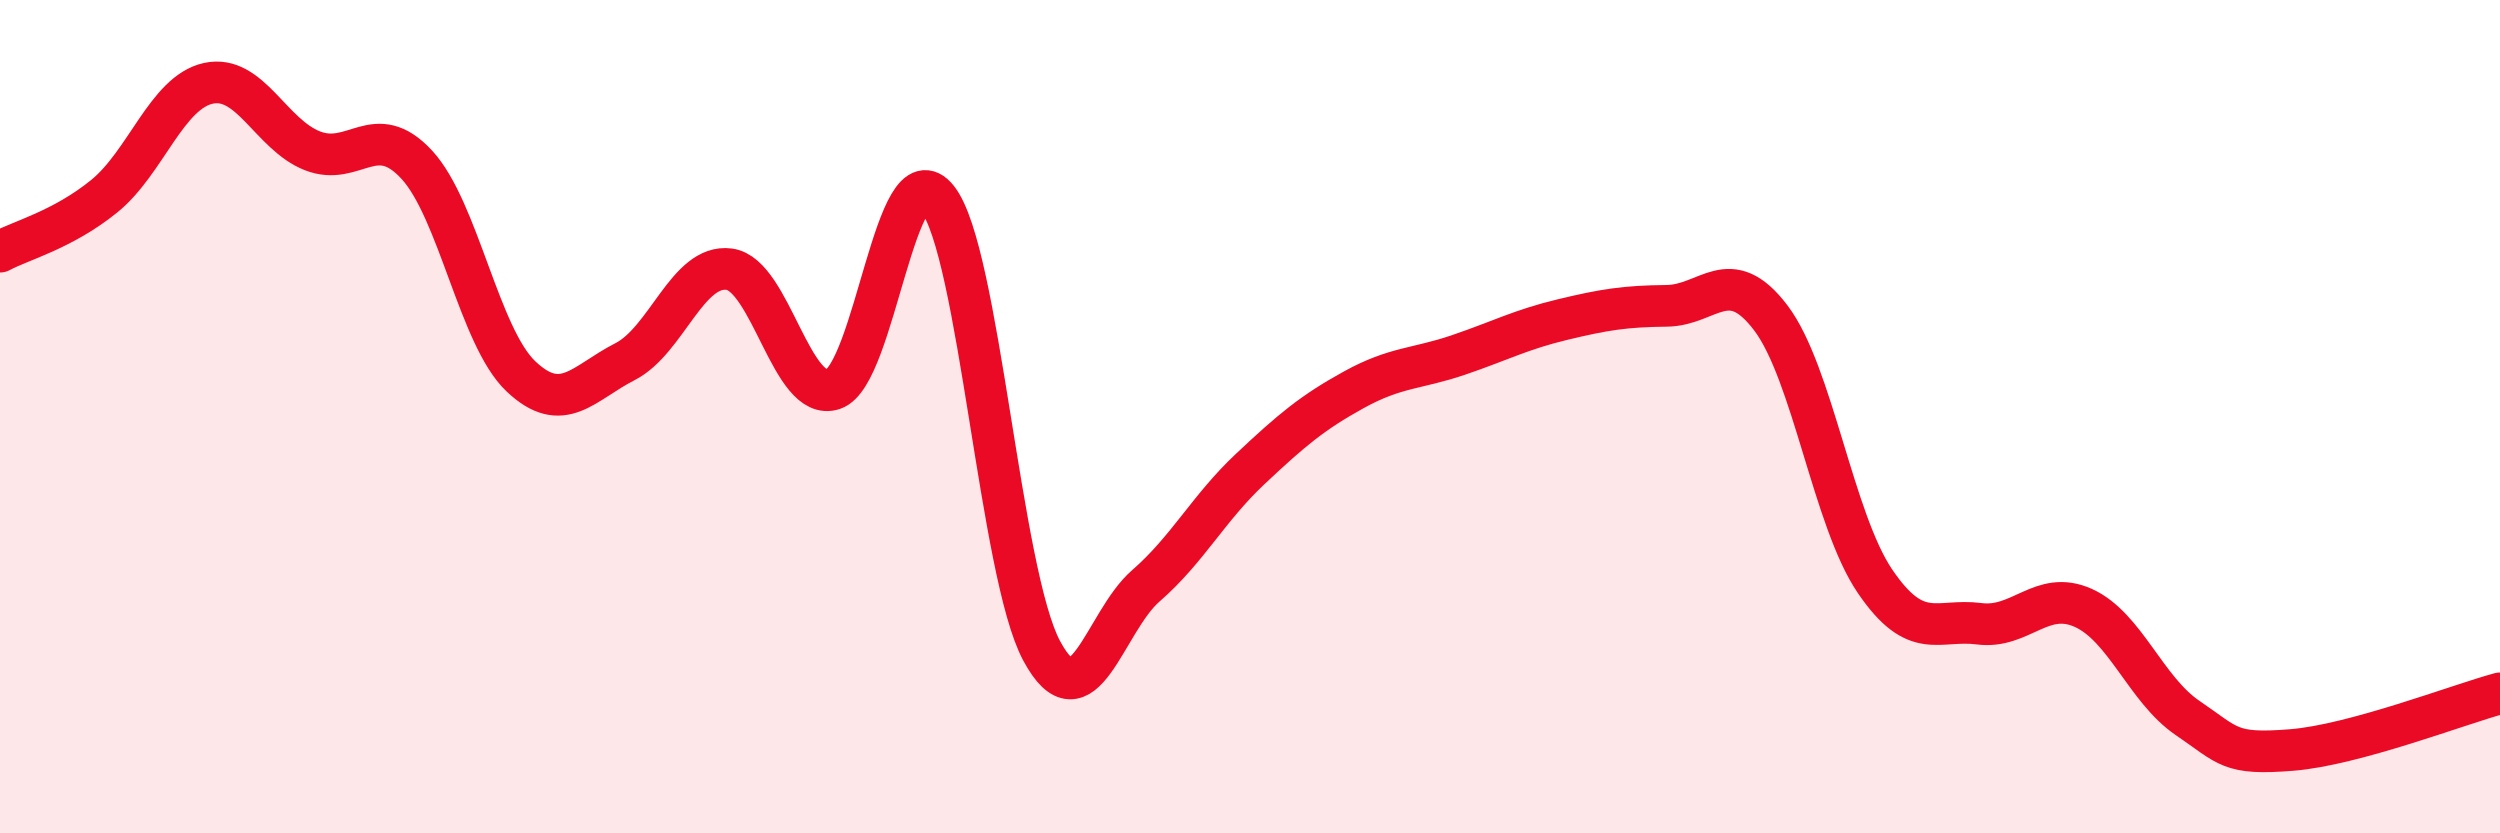
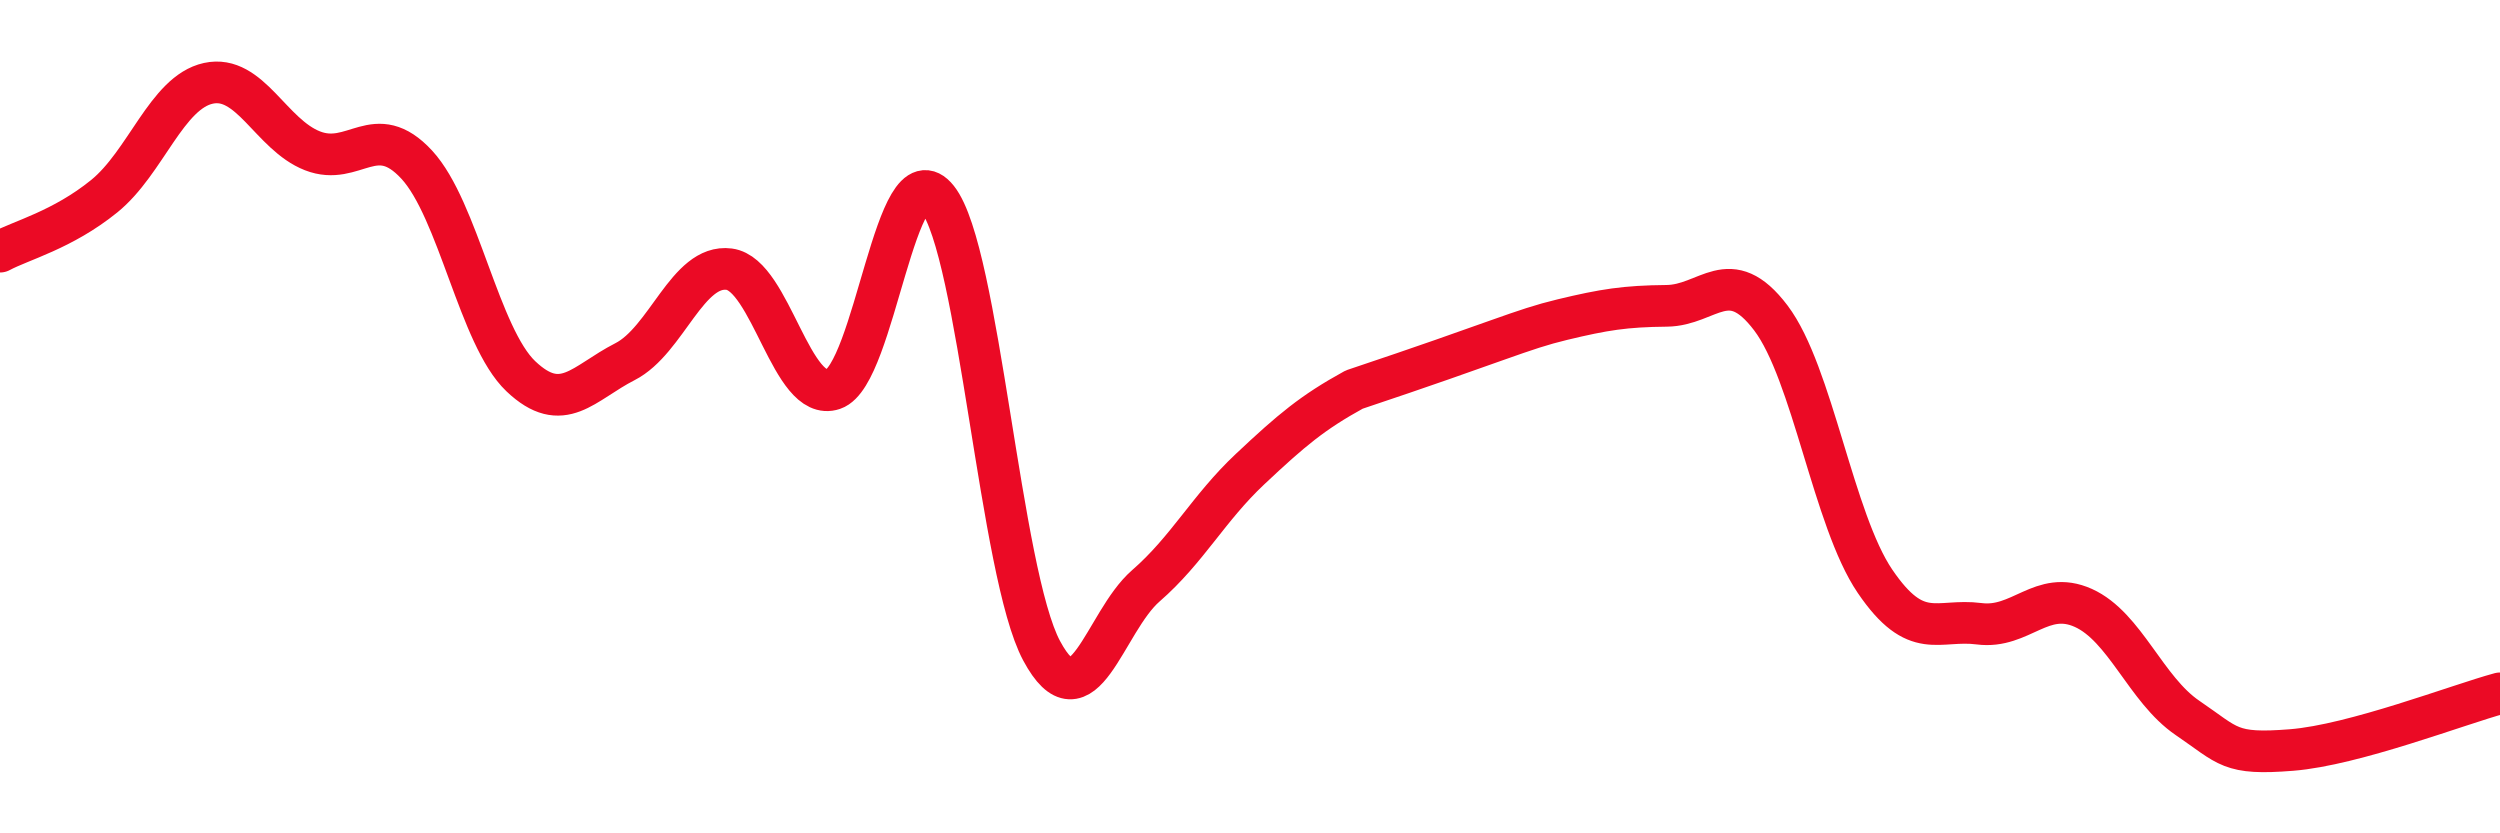
<svg xmlns="http://www.w3.org/2000/svg" width="60" height="20" viewBox="0 0 60 20">
-   <path d="M 0,6.04 C 0.5,5.77 1.5,5.52 2.5,4.71 C 3.5,3.9 4,2.22 5,2 C 6,1.78 6.5,3.23 7.5,3.62 C 8.5,4.01 9,2.87 10,3.95 C 11,5.03 11.5,8.08 12.5,9.03 C 13.5,9.98 14,9.19 15,8.68 C 16,8.17 16.5,6.33 17.5,6.46 C 18.5,6.59 19,9.68 20,9.34 C 21,9 21.5,3.51 22.5,4.77 C 23.5,6.03 24,13.76 25,15.62 C 26,17.48 26.5,14.93 27.5,14.06 C 28.5,13.19 29,12.2 30,11.26 C 31,10.32 31.5,9.9 32.5,9.35 C 33.5,8.8 34,8.86 35,8.52 C 36,8.18 36.5,7.91 37.5,7.67 C 38.5,7.43 39,7.35 40,7.34 C 41,7.33 41.5,6.31 42.5,7.63 C 43.5,8.95 44,12.48 45,13.95 C 46,15.42 46.5,14.84 47.5,14.97 C 48.5,15.1 49,14.14 50,14.59 C 51,15.04 51.5,16.55 52.5,17.23 C 53.5,17.91 53.5,18.12 55,18 C 56.5,17.88 59,16.91 60,16.64L60 20L0 20Z" fill="#EB0A25" opacity="0.1" stroke-linecap="round" stroke-linejoin="round" />
-   <path d="M 0,6.04 C 0.5,5.77 1.5,5.52 2.5,4.71 C 3.5,3.9 4,2.22 5,2 C 6,1.78 6.5,3.23 7.5,3.62 C 8.5,4.01 9,2.87 10,3.95 C 11,5.03 11.5,8.08 12.5,9.03 C 13.5,9.98 14,9.19 15,8.68 C 16,8.17 16.5,6.33 17.5,6.46 C 18.5,6.59 19,9.68 20,9.34 C 21,9 21.5,3.51 22.5,4.77 C 23.5,6.03 24,13.76 25,15.62 C 26,17.48 26.5,14.93 27.5,14.06 C 28.5,13.19 29,12.2 30,11.26 C 31,10.32 31.5,9.9 32.5,9.35 C 33.5,8.8 34,8.86 35,8.52 C 36,8.18 36.5,7.91 37.5,7.67 C 38.5,7.43 39,7.35 40,7.34 C 41,7.33 41.5,6.31 42.5,7.63 C 43.5,8.95 44,12.48 45,13.95 C 46,15.42 46.5,14.84 47.5,14.97 C 48.5,15.1 49,14.14 50,14.59 C 51,15.04 51.5,16.55 52.5,17.23 C 53.5,17.91 53.5,18.12 55,18 C 56.5,17.88 59,16.91 60,16.64" stroke="#EB0A25" stroke-width="1" fill="none" stroke-linecap="round" stroke-linejoin="round" />
+   <path d="M 0,6.04 C 0.5,5.77 1.5,5.52 2.5,4.71 C 3.5,3.9 4,2.22 5,2 C 6,1.78 6.5,3.23 7.5,3.62 C 8.5,4.01 9,2.87 10,3.95 C 11,5.03 11.5,8.08 12.5,9.03 C 13.5,9.98 14,9.19 15,8.68 C 16,8.17 16.5,6.33 17.5,6.46 C 18.5,6.59 19,9.68 20,9.34 C 21,9 21.5,3.51 22.5,4.77 C 23.5,6.03 24,13.76 25,15.62 C 26,17.48 26.5,14.93 27.5,14.06 C 28.5,13.19 29,12.2 30,11.26 C 31,10.32 31.5,9.9 32.5,9.35 C 36,8.18 36.5,7.91 37.5,7.67 C 38.5,7.43 39,7.35 40,7.34 C 41,7.33 41.5,6.31 42.5,7.63 C 43.5,8.95 44,12.48 45,13.95 C 46,15.42 46.5,14.84 47.5,14.97 C 48.5,15.1 49,14.14 50,14.59 C 51,15.04 51.5,16.55 52.5,17.23 C 53.5,17.91 53.5,18.12 55,18 C 56.5,17.88 59,16.91 60,16.64" stroke="#EB0A25" stroke-width="1" fill="none" stroke-linecap="round" stroke-linejoin="round" />
</svg>